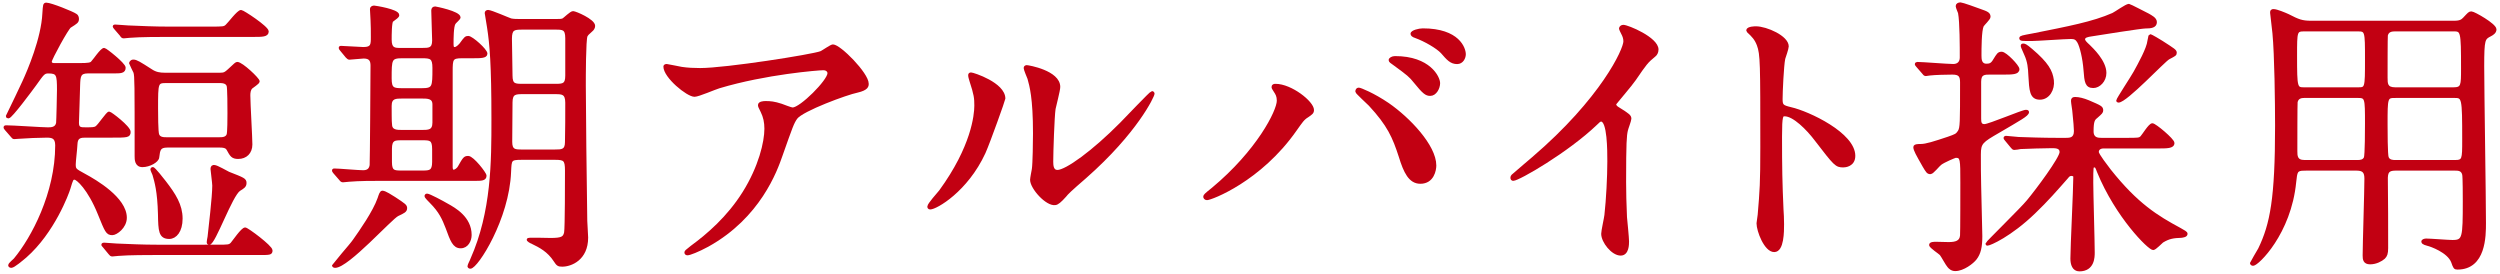
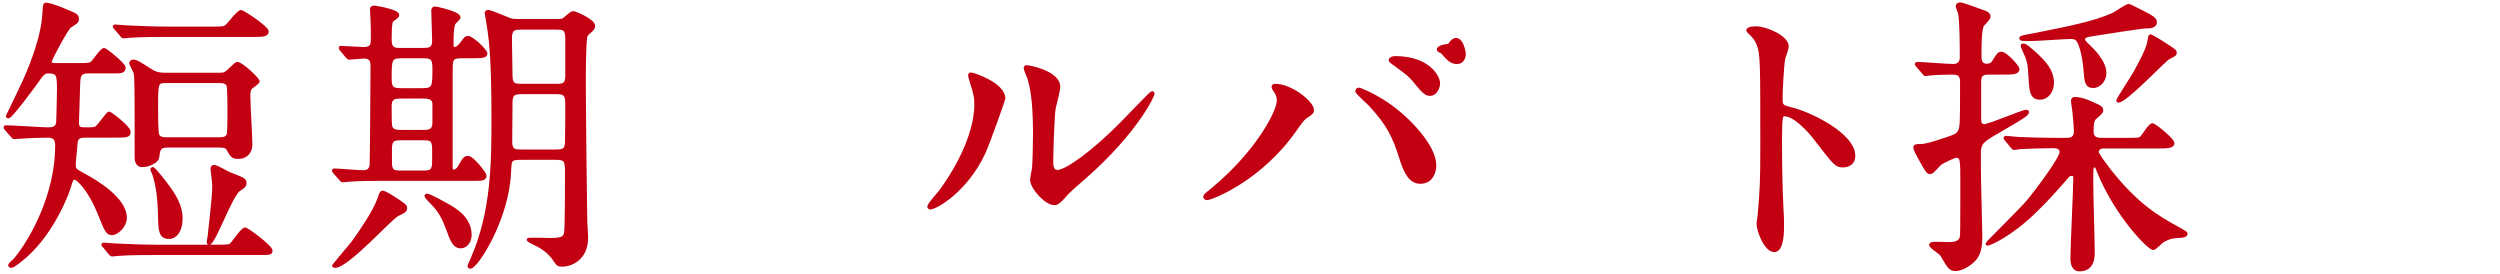
<svg xmlns="http://www.w3.org/2000/svg" version="1.0" id="レイヤー_1" x="0px" y="0px" viewBox="0 0 274 30" enable-background="new 0 0 274 30" xml:space="preserve">
  <g>
    <g>
      <path fill="#C20012" stroke="#C20012" stroke-width="0.3" stroke-miterlimit="10" d="M9.271,14.937    c-0.64,0-0.896,0.224-0.928,0.832c-0.031,0.64-0.191,1.888-0.191,2.239c0,0.576,0.063,0.608,1.119,1.185    c1.185,0.64,4.48,2.56,4.48,4.671c0,1.024-1.024,1.76-1.44,1.76c-0.575,0-0.672-0.287-1.44-2.176    c-1.119-2.783-2.398-3.903-2.688-3.903c-0.287,0-0.32,0.128-0.607,1.088c-0.16,0.544-1.729,4.8-4.8,7.487    c-0.384,0.32-1.28,1.088-1.536,1.088c-0.16,0-0.191-0.096-0.191-0.128c0-0.16,0.543-0.576,0.607-0.672    C3.544,26.136,6.2,21.208,6.2,15.929c0-0.929-0.513-0.992-1.088-0.992c-0.769,0-2.272,0.063-3.104,0.128    c-0.063,0-0.383,0.032-0.447,0.032c-0.096,0-0.16-0.064-0.256-0.192l-0.641-0.736c-0.127-0.159-0.127-0.159-0.127-0.224    c0-0.032,0.031-0.064,0.096-0.064c0.736,0,3.967,0.225,4.607,0.225c0.352,0,0.928,0,1.056-0.608    c0.032-0.16,0.097-3.327,0.097-3.647c0-1.664-0.064-1.952-1.088-1.952c-0.512,0-0.608,0.16-1.473,1.376    c-0.447,0.608-2.623,3.552-2.912,3.552c-0.063,0-0.127-0.032-0.127-0.096c0.543-1.12,1.472-3.04,1.791-3.744    c0.576-1.247,2.08-4.768,2.209-7.52C4.856,0.537,4.856,0.441,5.08,0.441c0.48,0,2.88,0.96,3.232,1.216    c0.127,0.064,0.191,0.256,0.191,0.416c0,0.32-0.128,0.384-0.832,0.832c-0.287,0.16-2.144,3.552-2.144,3.84    c0,0.319,0.319,0.319,0.479,0.319h2.721c0.991,0,1.248-0.063,1.375-0.224c0.225-0.224,1.024-1.439,1.312-1.439    c0.16,0,2.207,1.632,2.207,2.016c0,0.479-0.383,0.479-1.248,0.479H9.624c-0.929,0-0.96,0.48-0.992,1.44    c0,0.64-0.128,3.712-0.128,4.128c0,0.64,0.352,0.64,0.863,0.64c0.736,0,1.024,0,1.217-0.16c0.287-0.192,1.184-1.567,1.375-1.567    c0.16,0,2.209,1.567,2.209,2.079c0,0.48-0.225,0.48-1.984,0.48H9.271z M23.767,26.968c1.247,0,1.375,0,1.631-0.256    c0.225-0.257,1.152-1.633,1.473-1.633c0.224,0,2.848,1.952,2.848,2.368c0,0.353-0.129,0.353-1.344,0.353H17.015    c-0.704,0-2.912,0-4.031,0.096c-0.097,0-0.576,0.063-0.673,0.063c-0.128,0-0.192-0.063-0.288-0.191l-0.607-0.736    c-0.129-0.16-0.16-0.16-0.16-0.224c0-0.032,0.064-0.064,0.128-0.064c0.224,0,1.216,0.097,1.407,0.097    c1.473,0.063,2.912,0.128,4.385,0.128H23.767z M23.126,3.065c1.312,0,1.472,0,1.729-0.256c0.256-0.225,1.247-1.568,1.567-1.568    c0.192,0,2.88,1.76,2.88,2.208s-0.545,0.448-1.568,0.448h-9.471c-0.705,0-2.912,0-4.032,0.096c-0.096,0-0.575,0.063-0.672,0.063    c-0.128,0-0.192-0.063-0.288-0.224l-0.607-0.704c-0.129-0.16-0.16-0.191-0.16-0.224c0-0.064,0.064-0.064,0.128-0.064    c0.224,0,1.216,0.097,1.407,0.097c1.473,0.063,2.912,0.128,4.385,0.128H23.126z M24.119,8.121c0.479,0,0.607-0.097,0.959-0.416    c0.736-0.704,0.832-0.769,0.929-0.769c0.479,0,2.304,1.729,2.304,1.984c0,0.16-0.672,0.576-0.768,0.672    c-0.225,0.224-0.256,0.576-0.256,0.864c0,0.863,0.224,4.607,0.224,5.375c0,0.896-0.576,1.44-1.408,1.44    c-0.64,0-0.768-0.256-1.12-0.896c-0.096-0.191-0.287-0.352-0.863-0.352h-5.792c-0.864,0-0.928,0.384-1.024,1.216    c-0.031,0.416-0.928,0.928-1.695,0.928c-0.704,0-0.704-0.704-0.704-1.056c0-8.031,0-8.735-0.128-9.184    c-0.064-0.16-0.48-0.96-0.48-0.992c0-0.031,0.064-0.256,0.32-0.256c0.32,0,0.672,0.225,1.92,1.024    c0.512,0.352,0.992,0.416,1.504,0.416H24.119z M18.039,19.928c1.088,1.408,1.824,2.56,1.824,4.032    c0,1.376-0.641,2.079-1.312,2.079c-1.023,0-1.056-0.735-1.088-2.56c-0.063-2.527-0.383-3.584-0.607-4.352    c-0.032-0.096-0.225-0.479-0.225-0.576c0-0.031,0.033-0.063,0.097-0.096C16.886,18.424,17.878,19.736,18.039,19.928z     M18.263,8.953c-1.088,0-1.088,0.063-1.088,2.943c0,0.448,0,2.624,0.127,2.88c0.16,0.416,0.641,0.416,0.961,0.416h5.76    c0.319,0,0.799,0,0.959-0.416c0.096-0.224,0.096-1.952,0.096-2.368c0-0.479,0-2.815-0.096-3.039    c-0.16-0.416-0.672-0.416-0.959-0.416H18.263z M23.478,18.232c0.289,0,1.344,0.64,1.568,0.735    c1.632,0.641,1.824,0.704,1.824,1.088c0,0.353-0.225,0.48-0.641,0.736c-0.896,0.576-2.752,5.888-3.295,5.888    c-0.033,0-0.129,0-0.129-0.128c0-0.032,0.064-0.513,0.096-0.608c0.097-0.928,0.513-4.352,0.513-5.6    c0-0.288-0.192-1.695-0.192-1.823c0-0.064,0-0.16,0.096-0.257C23.351,18.232,23.415,18.232,23.478,18.232z" />
      <path fill="#C20012" stroke="#C20012" stroke-width="0.3" stroke-miterlimit="10" d="M41.816,19.672c-0.992,0-2.432,0-3.552,0.096    c-0.097,0-0.576,0.064-0.672,0.064c-0.128,0-0.192-0.064-0.288-0.192l-0.641-0.735c-0.127-0.16-0.127-0.16-0.127-0.225    c0-0.063,0.063-0.063,0.127-0.063c0.449,0,2.625,0.191,3.137,0.191c0.576,0,0.8-0.287,0.863-0.703    c0.032-0.257,0.096-9.983,0.096-10.912c0-0.544-0.159-0.928-0.896-0.928c-0.224,0-1.376,0.128-1.567,0.128    c-0.096,0-0.16-0.063-0.288-0.191L37.4,5.465c-0.128-0.16-0.128-0.16-0.128-0.224c0-0.064,0.063-0.064,0.097-0.064    c0.352,0,2.08,0.128,2.463,0.128c0.961,0,0.961-0.416,0.961-1.248c0-0.607,0-1.279-0.033-1.855c0-0.192-0.063-1.152-0.063-1.184    c0-0.225,0.192-0.256,0.32-0.256c0.063,0,2.592,0.384,2.592,0.896c0,0.16-0.224,0.288-0.64,0.608    c-0.192,0.128-0.192,1.632-0.192,2.079c0,1.057,0.479,1.057,1.12,1.057h2.399c0.704,0,1.216,0,1.216-0.96    c0-0.448-0.096-2.784-0.096-3.296c0-0.192,0.096-0.288,0.288-0.288c0.032,0,2.624,0.512,2.624,1.056    c0,0.128-0.48,0.512-0.545,0.64c-0.224,0.353-0.224,1.696-0.224,2.208c0,0.288,0,0.544,0.257,0.544    c0.287,0,0.543-0.319,0.672-0.447C51,4.153,51.063,4.089,51.32,4.089c0.383,0,1.951,1.408,1.951,1.792    c0,0.353-0.607,0.353-1.472,0.353h-1.152c-1.151,0-1.184,0.224-1.184,1.6v10.431c0,0.16,0,0.48,0.256,0.48    c0.224,0,0.513-0.256,0.608-0.448c0.543-0.96,0.607-1.056,0.992-1.056c0.479,0,1.855,1.76,1.855,2.016    c0,0.416-0.416,0.416-1.184,0.416H41.816z M44.472,22.808c0,0.32-0.225,0.416-0.896,0.736c-0.704,0.319-5.472,5.663-6.848,5.663    c-0.128,0-0.191-0.063-0.191-0.128c0-0.032,1.951-2.239,2.271-2.72c0.704-0.992,2.208-3.136,2.72-4.607    c0.128-0.384,0.224-0.704,0.384-0.704c0.288,0,0.992,0.479,1.312,0.672C44.343,22.456,44.472,22.552,44.472,22.808z M46.2,9.816    c1.344,0,1.344-0.256,1.344-2.367c0-1.152-0.319-1.216-1.344-1.216h-2.08c-1.344,0-1.344,0.256-1.344,2.367    c0,1.152,0.319,1.216,1.344,1.216H46.2z M46.2,14.393c0.768,0,1.344,0,1.344-0.96v-1.984c0-0.8-0.672-0.8-1.344-0.8h-2.08    c-0.769,0-1.344,0-1.344,0.96c0,0.225,0,1.888,0.032,1.952c0,0.832,0.64,0.832,1.312,0.832H46.2z M43.992,15.225    c-0.768,0-1.184,0.031-1.184,1.088v1.439c0,1.056,0.352,1.088,1.184,1.088h2.336c0.768,0,1.184-0.032,1.184-1.088v-1.408    c0-1.088-0.352-1.119-1.184-1.119H43.992z M51.542,25.752c0,0.607-0.352,1.312-1.055,1.312c-0.736,0-0.992-0.704-1.504-2.112    c-0.385-0.991-0.736-1.791-1.76-2.815c-0.129-0.128-0.545-0.544-0.545-0.64c0-0.064,0.032-0.128,0.129-0.128    c0.223,0,1.663,0.768,2.207,1.088C49.816,22.903,51.542,23.863,51.542,25.752z M60.951,2.233c0.352,0,0.64,0,0.8-0.096    c0.159-0.097,0.832-0.769,1.056-0.769c0.256,0,2.271,0.864,2.271,1.472c0,0.192-0.127,0.385-0.256,0.48    c-0.447,0.384-0.479,0.448-0.576,0.607c-0.191,0.416-0.191,4.576-0.191,5.44c0,1.951,0.096,11.135,0.16,14.847    c0,0.256,0.096,1.536,0.096,1.823c0,2.368-1.76,3.04-2.688,3.04c-0.416,0-0.512-0.063-0.801-0.512    c-0.703-1.088-1.631-1.568-2.495-1.984c-0.032,0-0.608-0.287-0.416-0.352c0.16-0.064,2.048,0,2.432,0    c1.248,0,1.504-0.16,1.632-0.736c0.096-0.479,0.096-5.823,0.096-6.783c0-1.216-0.191-1.344-1.248-1.344h-3.646    c-1.28,0-1.248,0.128-1.312,1.472c-0.191,5.12-3.615,10.464-4.32,10.464c-0.127,0-0.159-0.097-0.159-0.129    c0-0.128,0.288-0.64,0.319-0.768c2.305-5.184,2.305-10.719,2.305-15.358c0-5.984-0.192-8.191-0.48-10.048    c-0.031-0.256-0.256-1.504-0.256-1.567c0-0.128,0.096-0.192,0.225-0.192c0.319,0,2.271,0.864,2.495,0.928    c0.319,0.064,0.64,0.064,0.96,0.064H60.951z M60.918,9.337c0.832,0,1.185-0.064,1.185-1.056V4.186    c0-1.089-0.416-1.089-1.248-1.089h-3.648c-0.896,0-1.248,0.064-1.248,1.152c0,0.576,0.064,3.392,0.064,4.032    c0,1.056,0.416,1.056,1.312,1.056H60.918z M60.822,16.536c0.736,0,1.248,0,1.248-0.96c0.033-1.151,0.033-3.136,0.033-4.319    c0-1.057-0.48-1.088-1.217-1.088h-3.551c-0.832,0-1.312,0-1.312,1.056c0,0.608-0.032,3.647-0.032,4.319    c0,0.96,0.416,0.992,1.185,0.992H60.822z" />
-       <path fill="#C20012" stroke="#C20012" stroke-width="0.3" stroke-miterlimit="10" d="M74.712,7.48    c0.64,0.097,1.344,0.128,2.016,0.128c2.848,0,12.352-1.504,13.246-1.855c0.225-0.096,1.121-0.736,1.312-0.736    c0.736,0,3.775,3.072,3.775,4.16c0,0.224,0,0.576-1.119,0.832c-1.12,0.224-6.016,2.016-6.688,2.912    c-0.385,0.544-0.512,0.928-1.633,4.096c-0.575,1.663-2.399,6.751-8.062,9.887c-1.057,0.576-1.984,0.928-2.208,0.928    c-0.128,0-0.192-0.063-0.192-0.16c0-0.096,0.064-0.159,0.641-0.607c1.791-1.312,3.999-3.2,5.727-5.951    c1.76-2.816,2.4-5.536,2.4-7.008c0-0.704-0.128-1.312-0.416-1.888c-0.256-0.513-0.288-0.576-0.288-0.704    c0-0.256,0.479-0.288,0.672-0.288c0.544,0,0.929,0.032,1.728,0.288c0.192,0.063,1.057,0.416,1.248,0.416    c0.896,0,3.969-3.072,3.969-3.904c0-0.224-0.192-0.479-0.608-0.479c-0.513,0-6.304,0.448-11.423,1.983    c-0.448,0.128-2.272,0.929-2.688,0.929c-0.768,0-3.264-2.048-3.264-3.168c0-0.064,0.063-0.128,0.224-0.128    C73.175,7.161,74.457,7.449,74.712,7.48z" />
      <path fill="#C20012" stroke="#C20012" stroke-width="0.3" stroke-miterlimit="10" d="M107.864,16.729    c-1.92,4.159-5.28,6.079-5.919,6.079c-0.129,0-0.16-0.096-0.16-0.16c0-0.256,1.023-1.376,1.279-1.695    c3.52-4.832,3.872-8.319,3.872-9.376c0-0.832-0.032-1.184-0.544-2.751c-0.064-0.225-0.129-0.416-0.129-0.576    c0-0.097,0.033-0.16,0.16-0.16c0.225,0,3.616,1.088,3.616,2.72C110.04,10.904,108.408,15.513,107.864,16.729z M113.047,19.704    c0-0.16,0.16-0.992,0.192-1.152c0.096-0.607,0.127-3.136,0.127-3.936c0-3.903-0.383-5.216-0.607-6.016    c-0.064-0.16-0.416-0.992-0.416-1.151c0-0.128,0.129-0.16,0.192-0.16c0.159,0,3.52,0.576,3.52,2.239    c0,0.385-0.448,2.048-0.513,2.4c-0.127,0.863-0.256,4.735-0.256,5.791c0,0.416,0.033,1.057,0.608,1.057    c0.96,0,3.903-2.112,6.976-5.216c0.544-0.544,3.264-3.424,3.392-3.424c0.064,0,0.128,0.063,0.128,0.128    c0,0.256-1.855,4.224-7.455,9.151c-1.664,1.439-1.984,1.76-2.208,2.048c-0.544,0.607-0.832,0.832-1.056,0.864    C114.744,22.487,113.047,20.6,113.047,19.704z" />
-       <path fill="#C20012" stroke="#C20012" stroke-width="0.3" stroke-miterlimit="10" d="M139.736,9.977    c-0.191-0.288-0.223-0.352-0.223-0.448c0-0.159,0.127-0.191,0.287-0.191c1.695,0,4.064,1.888,4.064,2.72    c0,0.288-0.16,0.384-0.576,0.672c-0.48,0.288-0.672,0.607-1.312,1.504c-3.871,5.535-9.247,7.552-9.695,7.552    c-0.191,0-0.256-0.16-0.256-0.225c0-0.128,0.096-0.224,0.896-0.863c4.928-4.096,7.167-8.512,7.167-9.664    C140.088,10.521,139.928,10.265,139.736,9.977z M148.919,9.753c0.16,0,1.6,0.576,3.2,1.664c2.272,1.567,5.151,4.575,5.151,6.719    c0,0.48-0.224,1.856-1.6,1.856c-1.152,0-1.695-1.152-2.208-2.816c-0.704-2.176-1.28-3.487-3.327-5.695    c-0.225-0.224-1.44-1.344-1.44-1.439C148.696,9.881,148.759,9.753,148.919,9.753z M157.687,9.112c0,0.544-0.384,1.248-0.928,1.248    c-0.448,0-0.704-0.191-1.695-1.407c-0.48-0.608-0.705-0.801-2.24-1.92c-0.32-0.225-0.48-0.32-0.48-0.448s0.256-0.288,0.545-0.288    C156.664,6.297,157.687,8.505,157.687,9.112z M160.503,5.945c0,0.384-0.256,0.928-0.801,0.928c-0.672,0-1.023-0.416-1.664-1.152    c-0.512-0.544-1.823-1.312-2.879-1.695c-0.32-0.097-0.416-0.225-0.416-0.32c0-0.256,0.8-0.448,1.184-0.448    C159.863,3.257,160.503,5.337,160.503,5.945z" />
-       <path fill="#C20012" stroke="#C20012" stroke-width="0.3" stroke-miterlimit="10" d="M177.272,11.833    c1.248,0.768,1.376,0.896,1.376,1.184c0,0.191-0.352,1.088-0.384,1.279c-0.128,0.576-0.192,1.248-0.192,5.664    c0,0.864,0.032,2.592,0.096,3.84c0.033,0.384,0.225,2.239,0.225,2.655c0,0.32,0,1.408-0.768,1.408    c-0.896,0-1.984-1.376-1.984-2.24c0-0.319,0.32-1.728,0.352-2.048c0.192-1.728,0.32-4.191,0.32-5.887c0-1.152,0-4.512-0.832-4.512    c-0.16,0-0.287,0.128-0.544,0.384c-3.136,3.008-8.511,6.111-9.087,6.111c-0.096,0-0.16-0.063-0.16-0.192    c0-0.096,0.031-0.159,0.096-0.224c0.832-0.735,1.729-1.472,2.24-1.92c7.551-6.463,10.047-11.903,10.047-12.799    c0-0.32-0.096-0.608-0.256-0.896c-0.031-0.064-0.225-0.448-0.225-0.513c0-0.128,0.16-0.256,0.32-0.256    c0.48,0,3.712,1.344,3.712,2.56c0,0.32-0.159,0.544-0.288,0.641c-0.863,0.704-0.992,0.896-2.176,2.623    c-0.544,0.769-1.568,1.92-2.176,2.688C176.984,11.576,177.08,11.704,177.272,11.833z" />
+       <path fill="#C20012" stroke="#C20012" stroke-width="0.3" stroke-miterlimit="10" d="M139.736,9.977    c-0.191-0.288-0.223-0.352-0.223-0.448c0-0.159,0.127-0.191,0.287-0.191c1.695,0,4.064,1.888,4.064,2.72    c0,0.288-0.16,0.384-0.576,0.672c-0.48,0.288-0.672,0.607-1.312,1.504c-3.871,5.535-9.247,7.552-9.695,7.552    c-0.191,0-0.256-0.16-0.256-0.225c0-0.128,0.096-0.224,0.896-0.863c4.928-4.096,7.167-8.512,7.167-9.664    C140.088,10.521,139.928,10.265,139.736,9.977z M148.919,9.753c0.16,0,1.6,0.576,3.2,1.664c2.272,1.567,5.151,4.575,5.151,6.719    c0,0.48-0.224,1.856-1.6,1.856c-1.152,0-1.695-1.152-2.208-2.816c-0.704-2.176-1.28-3.487-3.327-5.695    c-0.225-0.224-1.44-1.344-1.44-1.439C148.696,9.881,148.759,9.753,148.919,9.753z M157.687,9.112c0,0.544-0.384,1.248-0.928,1.248    c-0.448,0-0.704-0.191-1.695-1.407c-0.48-0.608-0.705-0.801-2.24-1.92c-0.32-0.225-0.48-0.32-0.48-0.448s0.256-0.288,0.545-0.288    C156.664,6.297,157.687,8.505,157.687,9.112z M160.503,5.945c0,0.384-0.256,0.928-0.801,0.928c-0.672,0-1.023-0.416-1.664-1.152    c-0.32-0.097-0.416-0.225-0.416-0.32c0-0.256,0.8-0.448,1.184-0.448    C159.863,3.257,160.503,5.337,160.503,5.945z" />
      <path fill="#C20012" stroke="#C20012" stroke-width="0.3" stroke-miterlimit="10" d="M192.441,3.033    c1.152,0,3.455,1.023,3.455,2.048c0,0.224-0.319,1.152-0.383,1.344c-0.16,0.8-0.289,3.647-0.289,4.448    c0,0.703,0.129,0.8,1.057,1.023c1.951,0.448,6.911,2.784,6.911,5.184c0,1.056-0.991,1.12-1.151,1.12    c-0.801,0-0.896-0.128-3.04-2.912c-0.896-1.184-2.399-2.688-3.392-2.688c-0.32,0-0.448,0-0.448,2.368    c0,3.392,0.032,5.087,0.16,7.967c0.032,0.353,0.063,1.152,0.063,1.632c0,0.8,0,2.912-0.928,2.912c-0.96,0-1.791-2.176-1.791-3.008    c0-0.128,0.127-0.8,0.127-0.928c0.225-2.656,0.288-3.488,0.288-7.424c0-9.151,0-10.175-0.384-11.199    c-0.256-0.672-0.576-0.992-1.088-1.472l-0.064-0.128C191.578,3.033,192.409,3.033,192.441,3.033z" />
      <path fill="#C20012" stroke="#C20012" stroke-width="0.3" stroke-miterlimit="10" d="M218.136,8.024c-0.639,0-1.151,0-1.151,0.929    v4.031c0,0.416,0.032,0.768,0.513,0.768c0.512,0,4.159-1.567,4.543-1.567c0.064,0,0.191,0,0.191,0.096    c0,0.32-0.863,0.769-3.199,2.145c-1.824,1.056-2.08,1.216-2.08,2.495c0,1.12,0,2.272,0.032,3.424c0,0.769,0.128,4.672,0.128,5.536    c0,1.184-0.16,1.888-0.607,2.464c-0.32,0.416-1.344,1.216-2.209,1.216c-0.383,0-0.607-0.225-0.735-0.385    c-0.159-0.159-0.672-1.119-0.832-1.312c-0.128-0.16-1.151-0.8-1.151-1.023c0-0.192,0.416-0.192,0.607-0.192    c0.192,0,1.152,0.032,1.376,0.032c0.8,0,1.345-0.16,1.408-0.864c0.032-0.224,0.032-5.151,0.032-5.823c0-2.528,0-2.848-0.641-2.848    c-0.128,0-1.375,0.544-1.695,0.8c-0.192,0.128-0.864,0.991-1.088,0.991c-0.289,0-0.353-0.128-0.736-0.768    c-0.704-1.248-0.992-1.728-0.992-2.048c0-0.191,0.416-0.191,0.672-0.191c0.576,0,1.473-0.288,3.008-0.801    c0.801-0.288,0.928-0.319,1.184-0.703c0.257-0.416,0.257-0.929,0.257-5.408c0-0.735-0.224-0.992-0.992-0.992    c-0.608,0-1.92,0.032-2.464,0.097c-0.064,0-0.384,0.063-0.447,0.063c-0.129,0-0.192-0.096-0.289-0.224l-0.64-0.736    c-0.128-0.16-0.128-0.16-0.128-0.191c0-0.064,0.064-0.097,0.128-0.097c0.544,0,3.296,0.225,3.937,0.225    c0.512,0,0.863-0.288,0.863-0.864c0-1.088,0-3.936-0.191-4.896c-0.033-0.096-0.256-0.608-0.256-0.736    c0-0.16,0.159-0.256,0.383-0.256c0.16,0,1.793,0.576,2.112,0.704c0.832,0.288,1.024,0.384,1.024,0.736    c0,0.191-0.641,0.8-0.736,0.96c-0.256,0.512-0.256,2.56-0.256,3.264c0,0.384,0,1.056,0.703,1.056c0.385,0,0.608-0.096,0.865-0.544    c0.383-0.608,0.447-0.768,0.799-0.768c0.416,0,1.793,1.439,1.793,1.76c0,0.447-0.641,0.447-1.697,0.447H218.136z M230.552,16.12    c-0.385,0-0.672,0.192-0.672,0.544c0,0.288,1.056,1.632,1.344,2.016c2.976,3.744,5.184,5.088,7.68,6.432    c0.447,0.256,0.703,0.384,0.703,0.512c0,0.225-0.352,0.257-0.512,0.288c-0.896,0.032-1.376,0.097-2.111,0.544    c-0.129,0.097-0.801,0.801-0.992,0.801c-0.448,0-4-3.521-6.016-8.448c-0.191-0.512-0.225-0.607-0.448-0.607    c-0.256,0-0.256,0.096-0.256,1.824c0,1.088,0.16,6.431,0.16,7.646c0,0.48,0,1.92-1.536,1.92c-0.64,0-0.832-0.64-0.832-1.247    c0-1.28,0.32-7.584,0.32-8.992c0-0.096-0.128-0.224-0.352-0.224c-0.256,0-0.385,0.16-0.48,0.288    c-1.184,1.344-2.208,2.527-3.615,3.872c-2.625,2.527-4.864,3.487-5.12,3.487c-0.032,0-0.063-0.032-0.063-0.063    c0-0.097,3.871-3.872,4.512-4.672c0.991-1.185,3.615-4.704,3.615-5.376c0-0.576-0.607-0.576-0.992-0.576    c-0.736,0-2.783,0.064-3.455,0.097c-0.097,0.031-0.545,0.096-0.672,0.096c-0.097,0-0.16-0.064-0.289-0.224l-0.607-0.736    c-0.128-0.16-0.128-0.16-0.128-0.192c0-0.063,0.063-0.096,0.096-0.096c0.224,0,1.185,0.128,1.408,0.128    c0.928,0.032,2.592,0.096,4.384,0.096h0.768c0.448,0,1.057,0,1.057-0.896c0-0.224-0.064-1.184-0.16-2.016    c0-0.192-0.16-1.088-0.16-1.28c0-0.224,0.064-0.288,0.32-0.288c0.383,0,0.896,0.128,1.439,0.353    c1.344,0.575,1.472,0.64,1.472,0.96c0,0.191-0.063,0.256-0.608,0.735c-0.287,0.225-0.447,0.416-0.447,1.568    c0,0.863,0.672,0.863,1.023,0.863h2.688c1.345,0,1.473,0,1.696-0.224c0.192-0.192,0.896-1.376,1.185-1.376    c0.287,0,2.271,1.664,2.271,2.016c0,0.448-0.641,0.448-1.729,0.448H230.552z M228.919,5.017c0.353,0.353,1.793,1.696,1.793,2.977    c0,0.863-0.672,1.504-1.28,1.504c-0.769,0-0.832-0.513-0.929-1.824c-0.096-1.28-0.416-2.624-0.703-3.104    c-0.192-0.32-0.385-0.448-0.801-0.448c-0.703,0-3.743,0.224-4.352,0.224c-1.055,0-1.184,0-1.184-0.159    c0-0.129,0.16-0.16,1.376-0.385c3.84-0.768,6.56-1.279,8.735-2.239c0.288-0.128,1.473-0.992,1.76-0.992    c0.064,0,1.92,0.96,2.112,1.056c0.319,0.192,0.8,0.416,0.8,0.8c0,0.48-0.512,0.544-1.12,0.544c-0.448,0-5.12,0.736-5.888,0.864    c-0.416,0.064-0.863,0.128-0.863,0.48C228.376,4.505,228.6,4.729,228.919,5.017z M223.576,10.776    c-0.991,0-1.023-0.863-1.119-2.527c-0.032-0.8-0.096-1.504-0.448-2.272c-0.352-0.8-0.384-0.863-0.384-0.96    c0-0.096,0.064-0.096,0.096-0.096c0.16,0,0.256,0,0.928,0.576c1.729,1.472,2.176,2.304,2.305,3.296    C225.08,9.784,224.504,10.776,223.576,10.776z M238.423,5.785c0,0.191-0.064,0.224-0.736,0.576    c-0.512,0.256-4.672,4.735-5.504,4.735c-0.063,0-0.096-0.032-0.096-0.064c0-0.159,1.633-2.623,1.889-3.104    c0.512-0.928,1.439-2.592,1.535-3.456c0.032-0.063,0.096-0.575,0.129-0.575c0.159,0,1.055,0.575,1.279,0.703    C238.263,5.465,238.423,5.561,238.423,5.785z" />
-       <path fill="#C20012" stroke="#C20012" stroke-width="0.3" stroke-miterlimit="10" d="M252.569,18.552    c-0.928,0-0.928,0.256-1.056,1.408c-0.545,5.6-4.096,9.023-4.576,9.023c-0.128,0-0.191-0.096-0.191-0.16    c0-0.032,0.768-1.28,0.896-1.536c1.312-2.72,1.856-5.535,1.856-13.503c0-2.527-0.064-7.775-0.289-10.143    c-0.031-0.353-0.256-2.177-0.256-2.24c0-0.192,0.032-0.256,0.225-0.256c0.352,0,1.248,0.384,1.6,0.544    c1.12,0.576,1.504,0.735,2.527,0.735h15.647c0.704,0,0.896-0.159,1.12-0.384c0.544-0.576,0.576-0.64,0.8-0.64    c0.256,0,2.592,1.312,2.592,1.824c0,0.287-0.256,0.479-0.513,0.607c-0.735,0.384-0.831,0.416-0.831,3.456    c0,2.624,0.192,14.431,0.192,17.15c0,1.408,0,4.96-2.977,4.96c-0.287,0-0.32-0.064-0.544-0.704    c-0.448-1.152-2.399-1.824-2.688-1.888c-0.097-0.032-0.576-0.128-0.576-0.32c0-0.128,0.224-0.191,0.384-0.191    c0.416,0,2.432,0.159,2.88,0.159c1.248,0,1.28-0.352,1.28-4.415c0-0.416,0-2.656-0.064-2.912    c-0.128-0.576-0.607-0.576-0.959-0.576h-6.496c-0.864,0-1.023,0.32-0.992,1.248c0.032,2.304,0.032,4.928,0.032,7.392    c0,0.608-0.097,0.832-0.32,1.056c-0.288,0.256-0.864,0.576-1.504,0.576s-0.672-0.416-0.672-0.832c0-1.184,0.192-7.071,0.192-8.415    c0-0.704-0.225-1.024-0.992-1.024H252.569z M258.392,9.721c0.961,0,0.961,0,0.961-3.231c0-3.104,0-3.2-0.961-3.2h-5.823    c-0.96,0-0.96,0.128-0.96,2.784c0,3.647,0.032,3.647,0.992,3.647H258.392z M258.392,17.688c0.288,0,0.672-0.032,0.832-0.385    c0.129-0.256,0.129-3.327,0.129-3.743c0-2.848,0-2.976-0.961-2.976h-5.823c-0.353,0-0.769,0.063-0.896,0.575    c-0.032,0.16-0.032,4.672-0.032,5.408c0,0.512,0,1.12,0.928,1.12H258.392z M262.52,3.289c-0.416,0-0.832,0.064-0.96,0.576    c-0.031,0.191-0.031,3.872-0.031,4.64c0,0.672,0,1.216,0.991,1.216h6.368c0.991,0,0.991-0.352,0.991-2.176    c0-4.256-0.032-4.256-1.056-4.256H262.52z M262.52,10.585c-0.991,0-0.991,0.096-0.991,3.039c0,0.513,0,3.393,0.127,3.648    c0.16,0.416,0.641,0.416,0.864,0.416h6.528c0.959,0,0.959-0.225,0.959-2.336c0-4.704-0.031-4.768-1.023-4.768H262.52z" />
    </g>
  </g>
</svg>